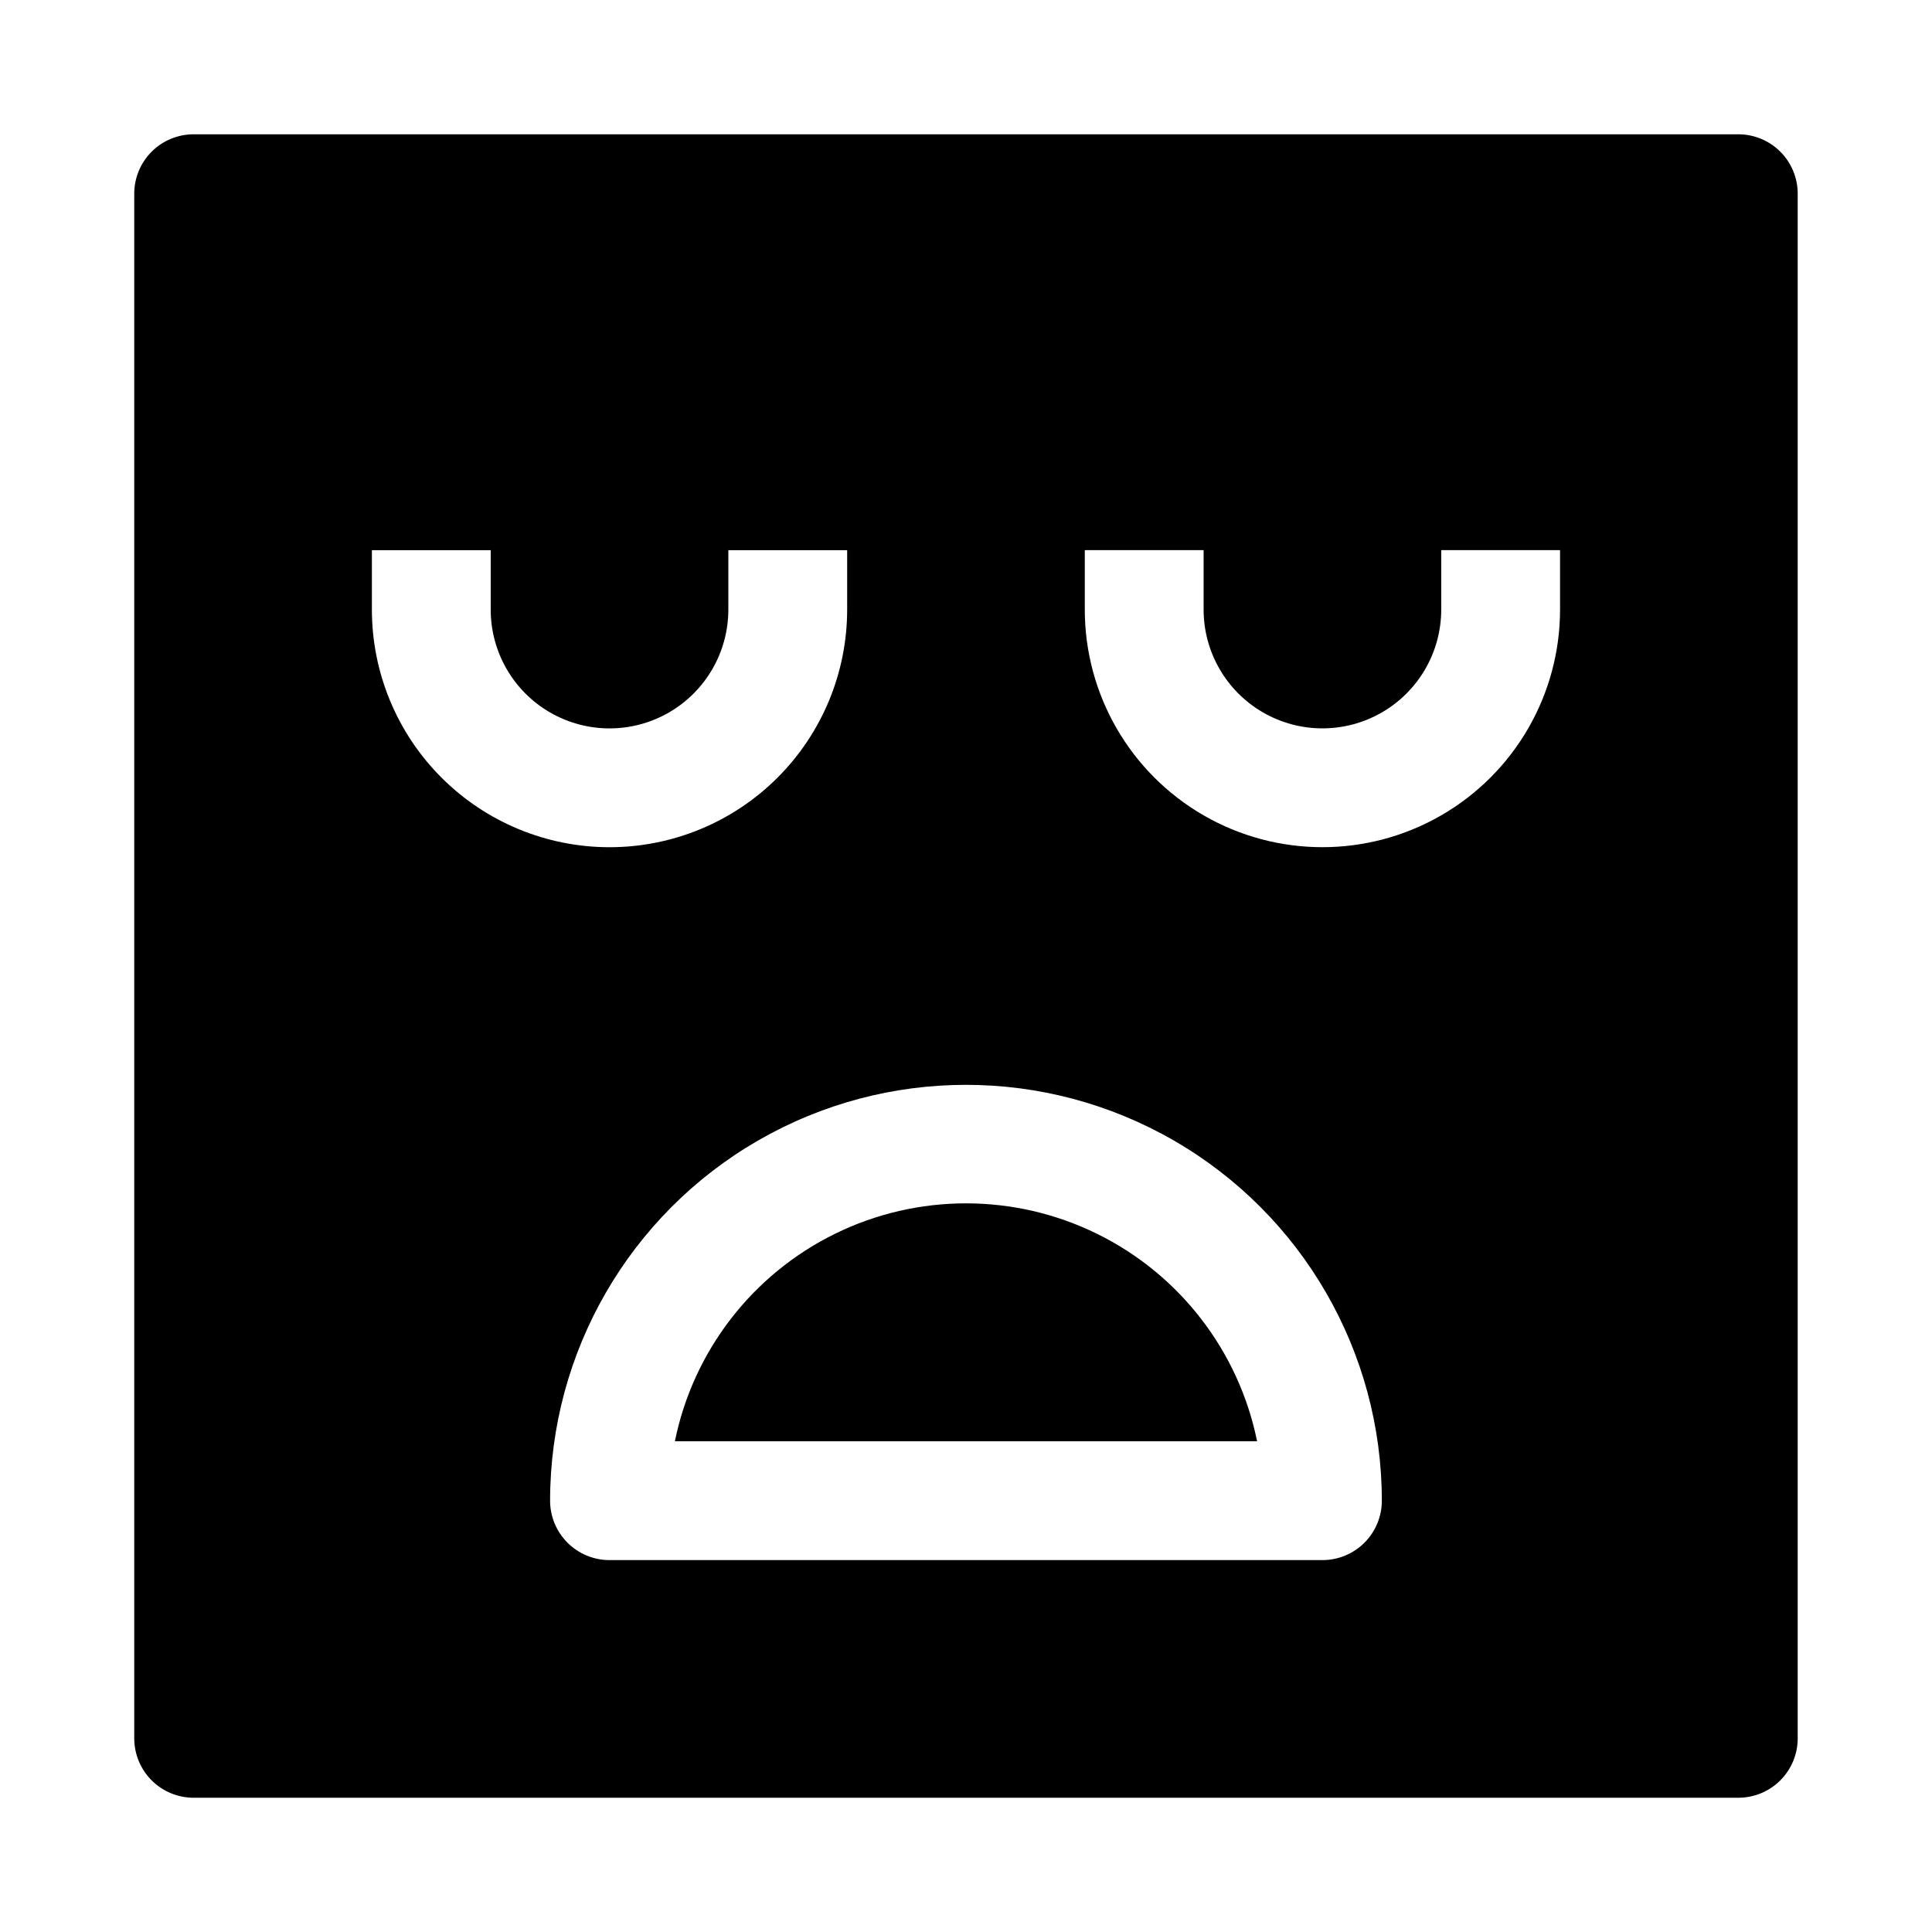
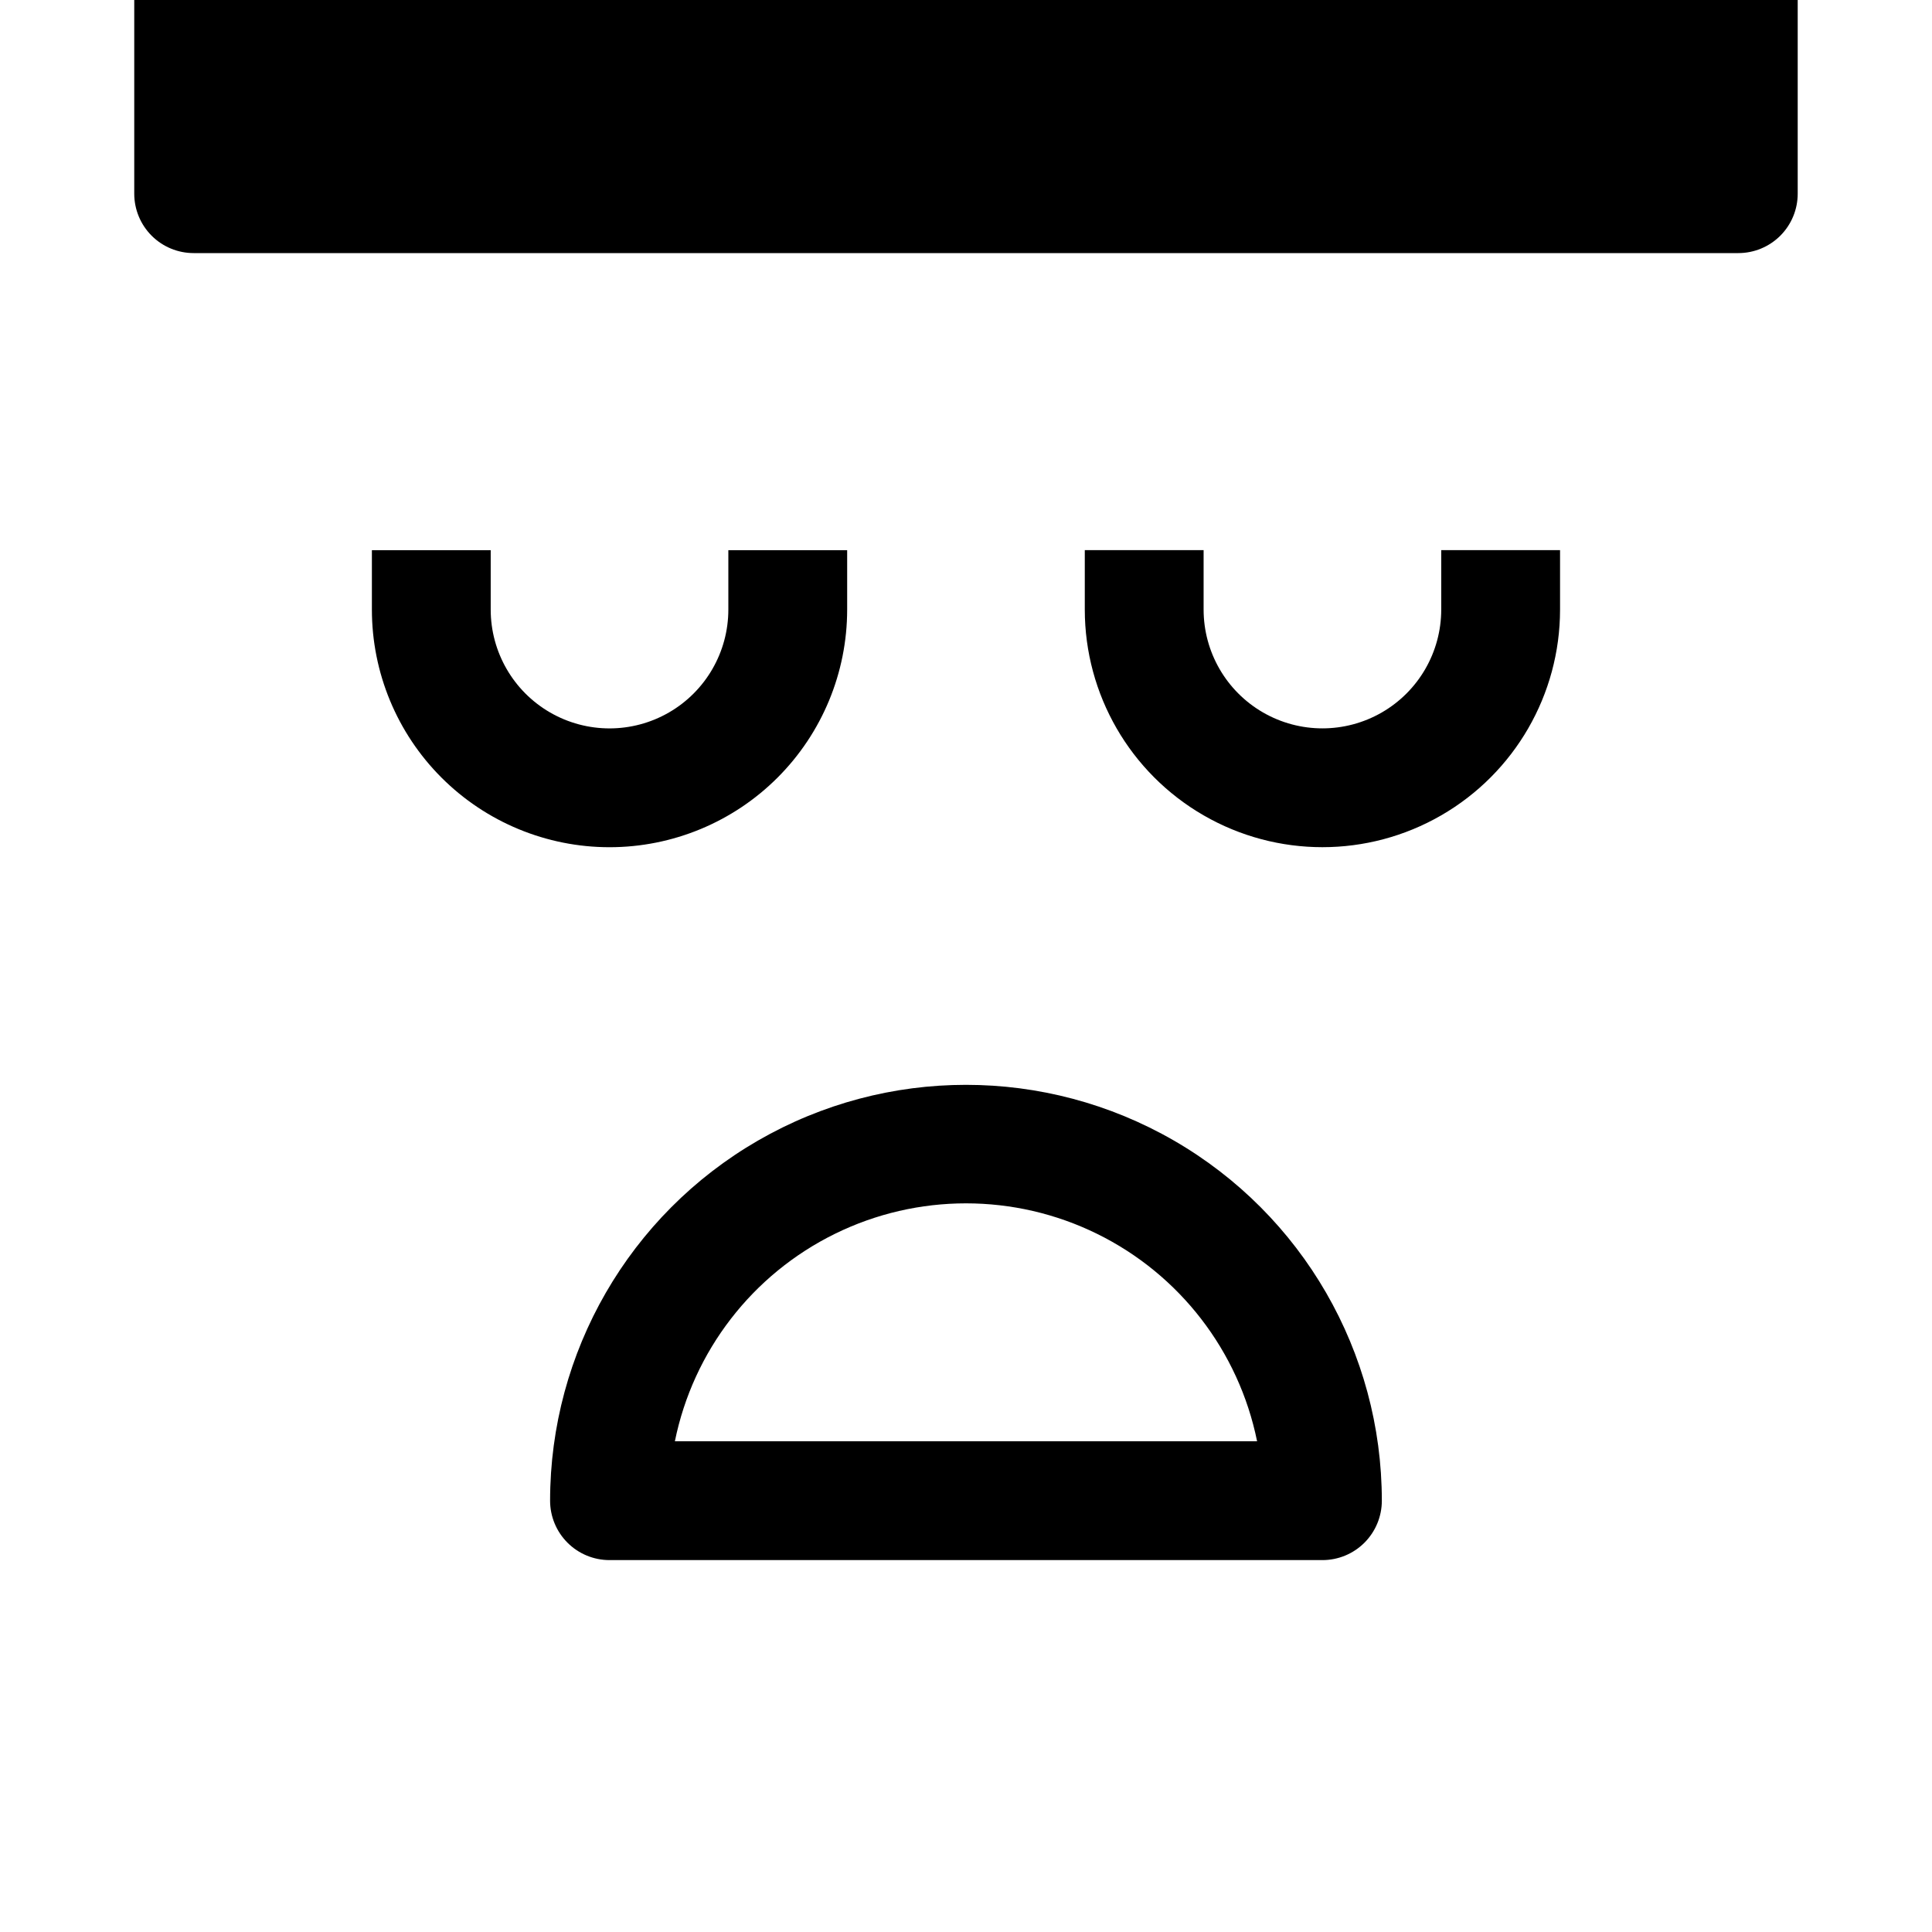
<svg xmlns="http://www.w3.org/2000/svg" fill="#000000" width="800px" height="800px" version="1.1" viewBox="144 144 512 512">
-   <path d="m477.14 525.95h-154.29c4.856-23.91 20.527-44.219 42.422-54.98 21.898-10.762 47.551-10.762 69.449 0 21.898 10.762 37.566 31.07 42.422 54.98zm143.27-330.62v409.35c0 4.176-1.656 8.18-4.609 11.133-2.953 2.953-6.957 4.609-11.133 4.609h-409.35c-4.176 0-8.18-1.656-11.133-4.609-2.949-2.953-4.609-6.957-4.609-11.133v-409.35c0-4.176 1.66-8.18 4.609-11.133 2.953-2.949 6.957-4.609 11.133-4.609h409.35c4.176 0 8.18 1.66 11.133 4.609 2.953 2.953 4.609 6.957 4.609 11.133zm-314.88 173.19c16.703 0 32.719-6.637 44.531-18.445 11.809-11.812 18.445-27.828 18.445-44.531v-15.746h-31.488v15.746c0 11.25-6.004 21.645-15.746 27.27-9.742 5.625-21.746 5.625-31.488 0-9.742-5.625-15.742-16.02-15.742-27.27v-15.746h-31.488v15.746c0 16.703 6.633 32.719 18.445 44.531 11.809 11.809 27.828 18.445 44.531 18.445zm204.67 173.18c0-39.375-21.004-75.758-55.105-95.445-34.098-19.684-76.109-19.684-110.21 0-34.098 19.688-55.105 56.07-55.105 95.445 0 4.176 1.66 8.18 4.613 11.133s6.957 4.609 11.133 4.609h188.93c4.176 0 8.184-1.656 11.133-4.609 2.953-2.953 4.613-6.957 4.613-11.133zm47.23-251.91h-31.488v15.746c0 11.25-6 21.645-15.742 27.27-9.742 5.625-21.746 5.625-31.488 0s-15.742-16.02-15.742-27.27v-15.746h-31.488v15.746c0 22.5 12 43.289 31.488 54.539 19.484 11.25 43.488 11.25 62.973 0 19.488-11.25 31.488-32.039 31.488-54.539z" />
+   <path d="m477.14 525.95h-154.29c4.856-23.91 20.527-44.219 42.422-54.98 21.898-10.762 47.551-10.762 69.449 0 21.898 10.762 37.566 31.07 42.422 54.98zm143.27-330.62c0 4.176-1.656 8.18-4.609 11.133-2.953 2.953-6.957 4.609-11.133 4.609h-409.35c-4.176 0-8.18-1.656-11.133-4.609-2.949-2.953-4.609-6.957-4.609-11.133v-409.35c0-4.176 1.66-8.18 4.609-11.133 2.953-2.949 6.957-4.609 11.133-4.609h409.35c4.176 0 8.18 1.66 11.133 4.609 2.953 2.953 4.609 6.957 4.609 11.133zm-314.88 173.19c16.703 0 32.719-6.637 44.531-18.445 11.809-11.812 18.445-27.828 18.445-44.531v-15.746h-31.488v15.746c0 11.25-6.004 21.645-15.746 27.27-9.742 5.625-21.746 5.625-31.488 0-9.742-5.625-15.742-16.02-15.742-27.27v-15.746h-31.488v15.746c0 16.703 6.633 32.719 18.445 44.531 11.809 11.809 27.828 18.445 44.531 18.445zm204.67 173.18c0-39.375-21.004-75.758-55.105-95.445-34.098-19.684-76.109-19.684-110.21 0-34.098 19.688-55.105 56.07-55.105 95.445 0 4.176 1.66 8.18 4.613 11.133s6.957 4.609 11.133 4.609h188.93c4.176 0 8.184-1.656 11.133-4.609 2.953-2.953 4.613-6.957 4.613-11.133zm47.23-251.91h-31.488v15.746c0 11.25-6 21.645-15.742 27.27-9.742 5.625-21.746 5.625-31.488 0s-15.742-16.02-15.742-27.27v-15.746h-31.488v15.746c0 22.5 12 43.289 31.488 54.539 19.484 11.25 43.488 11.25 62.973 0 19.488-11.25 31.488-32.039 31.488-54.539z" />
</svg>